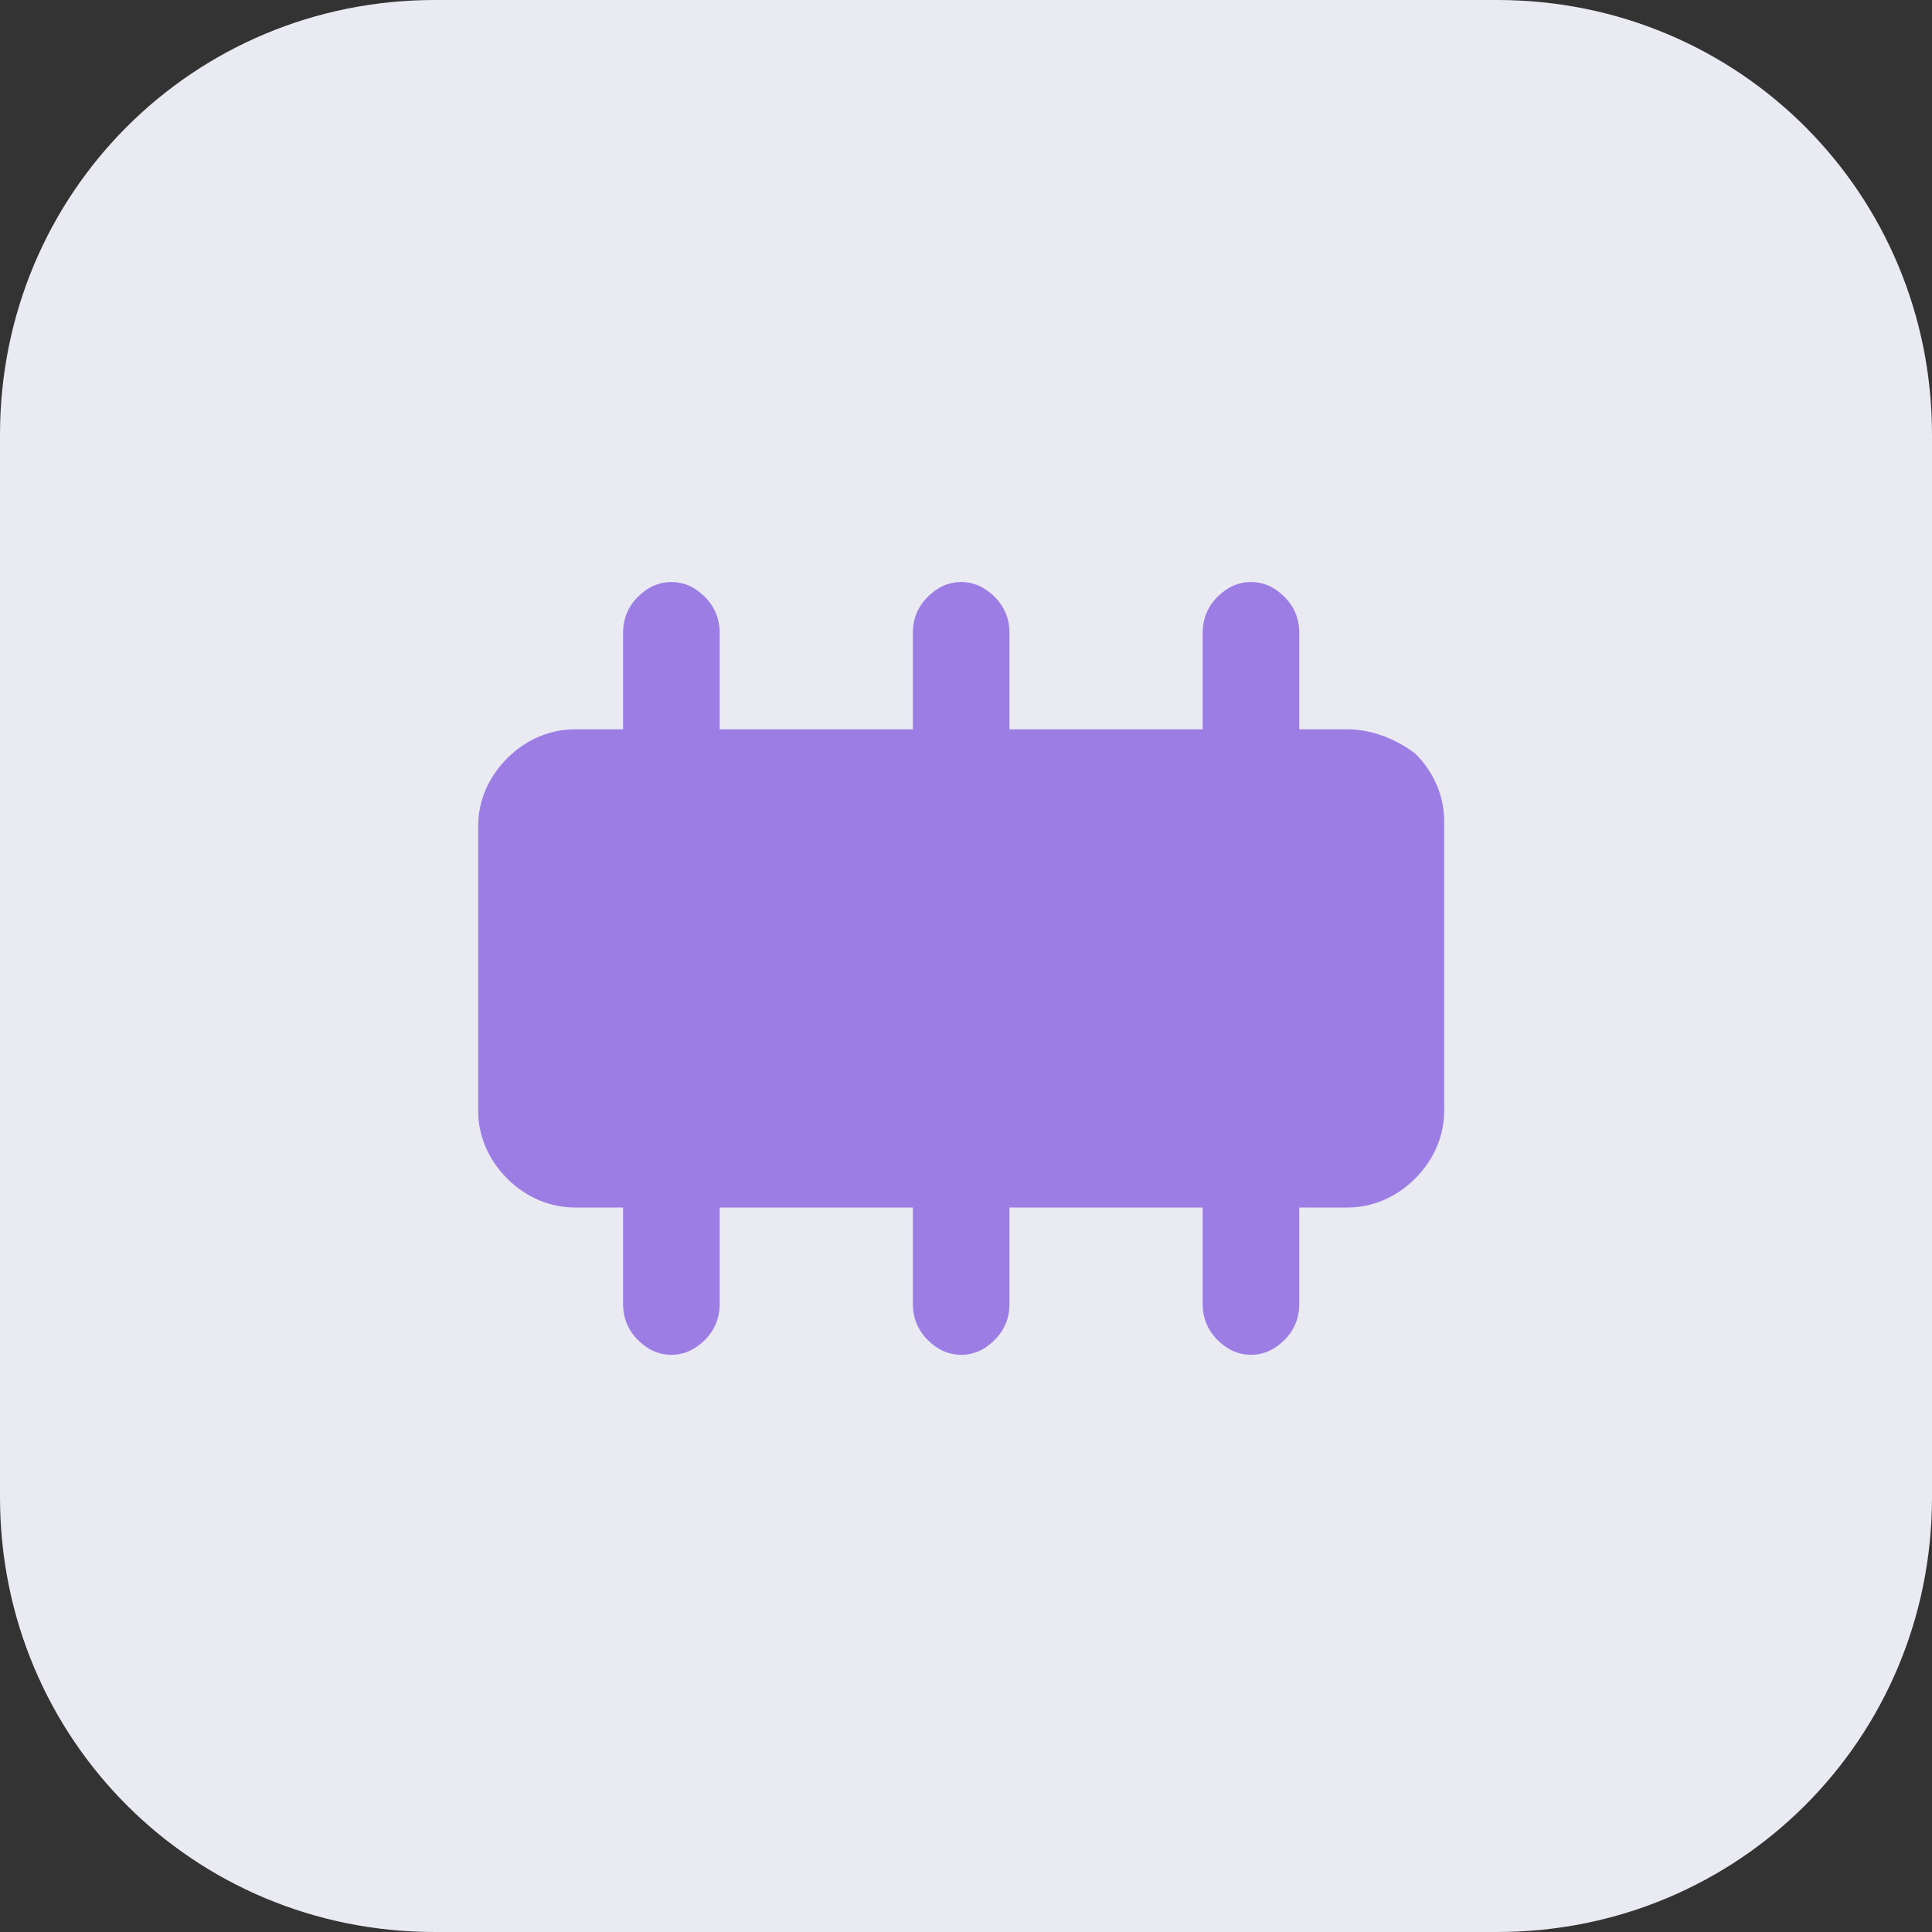
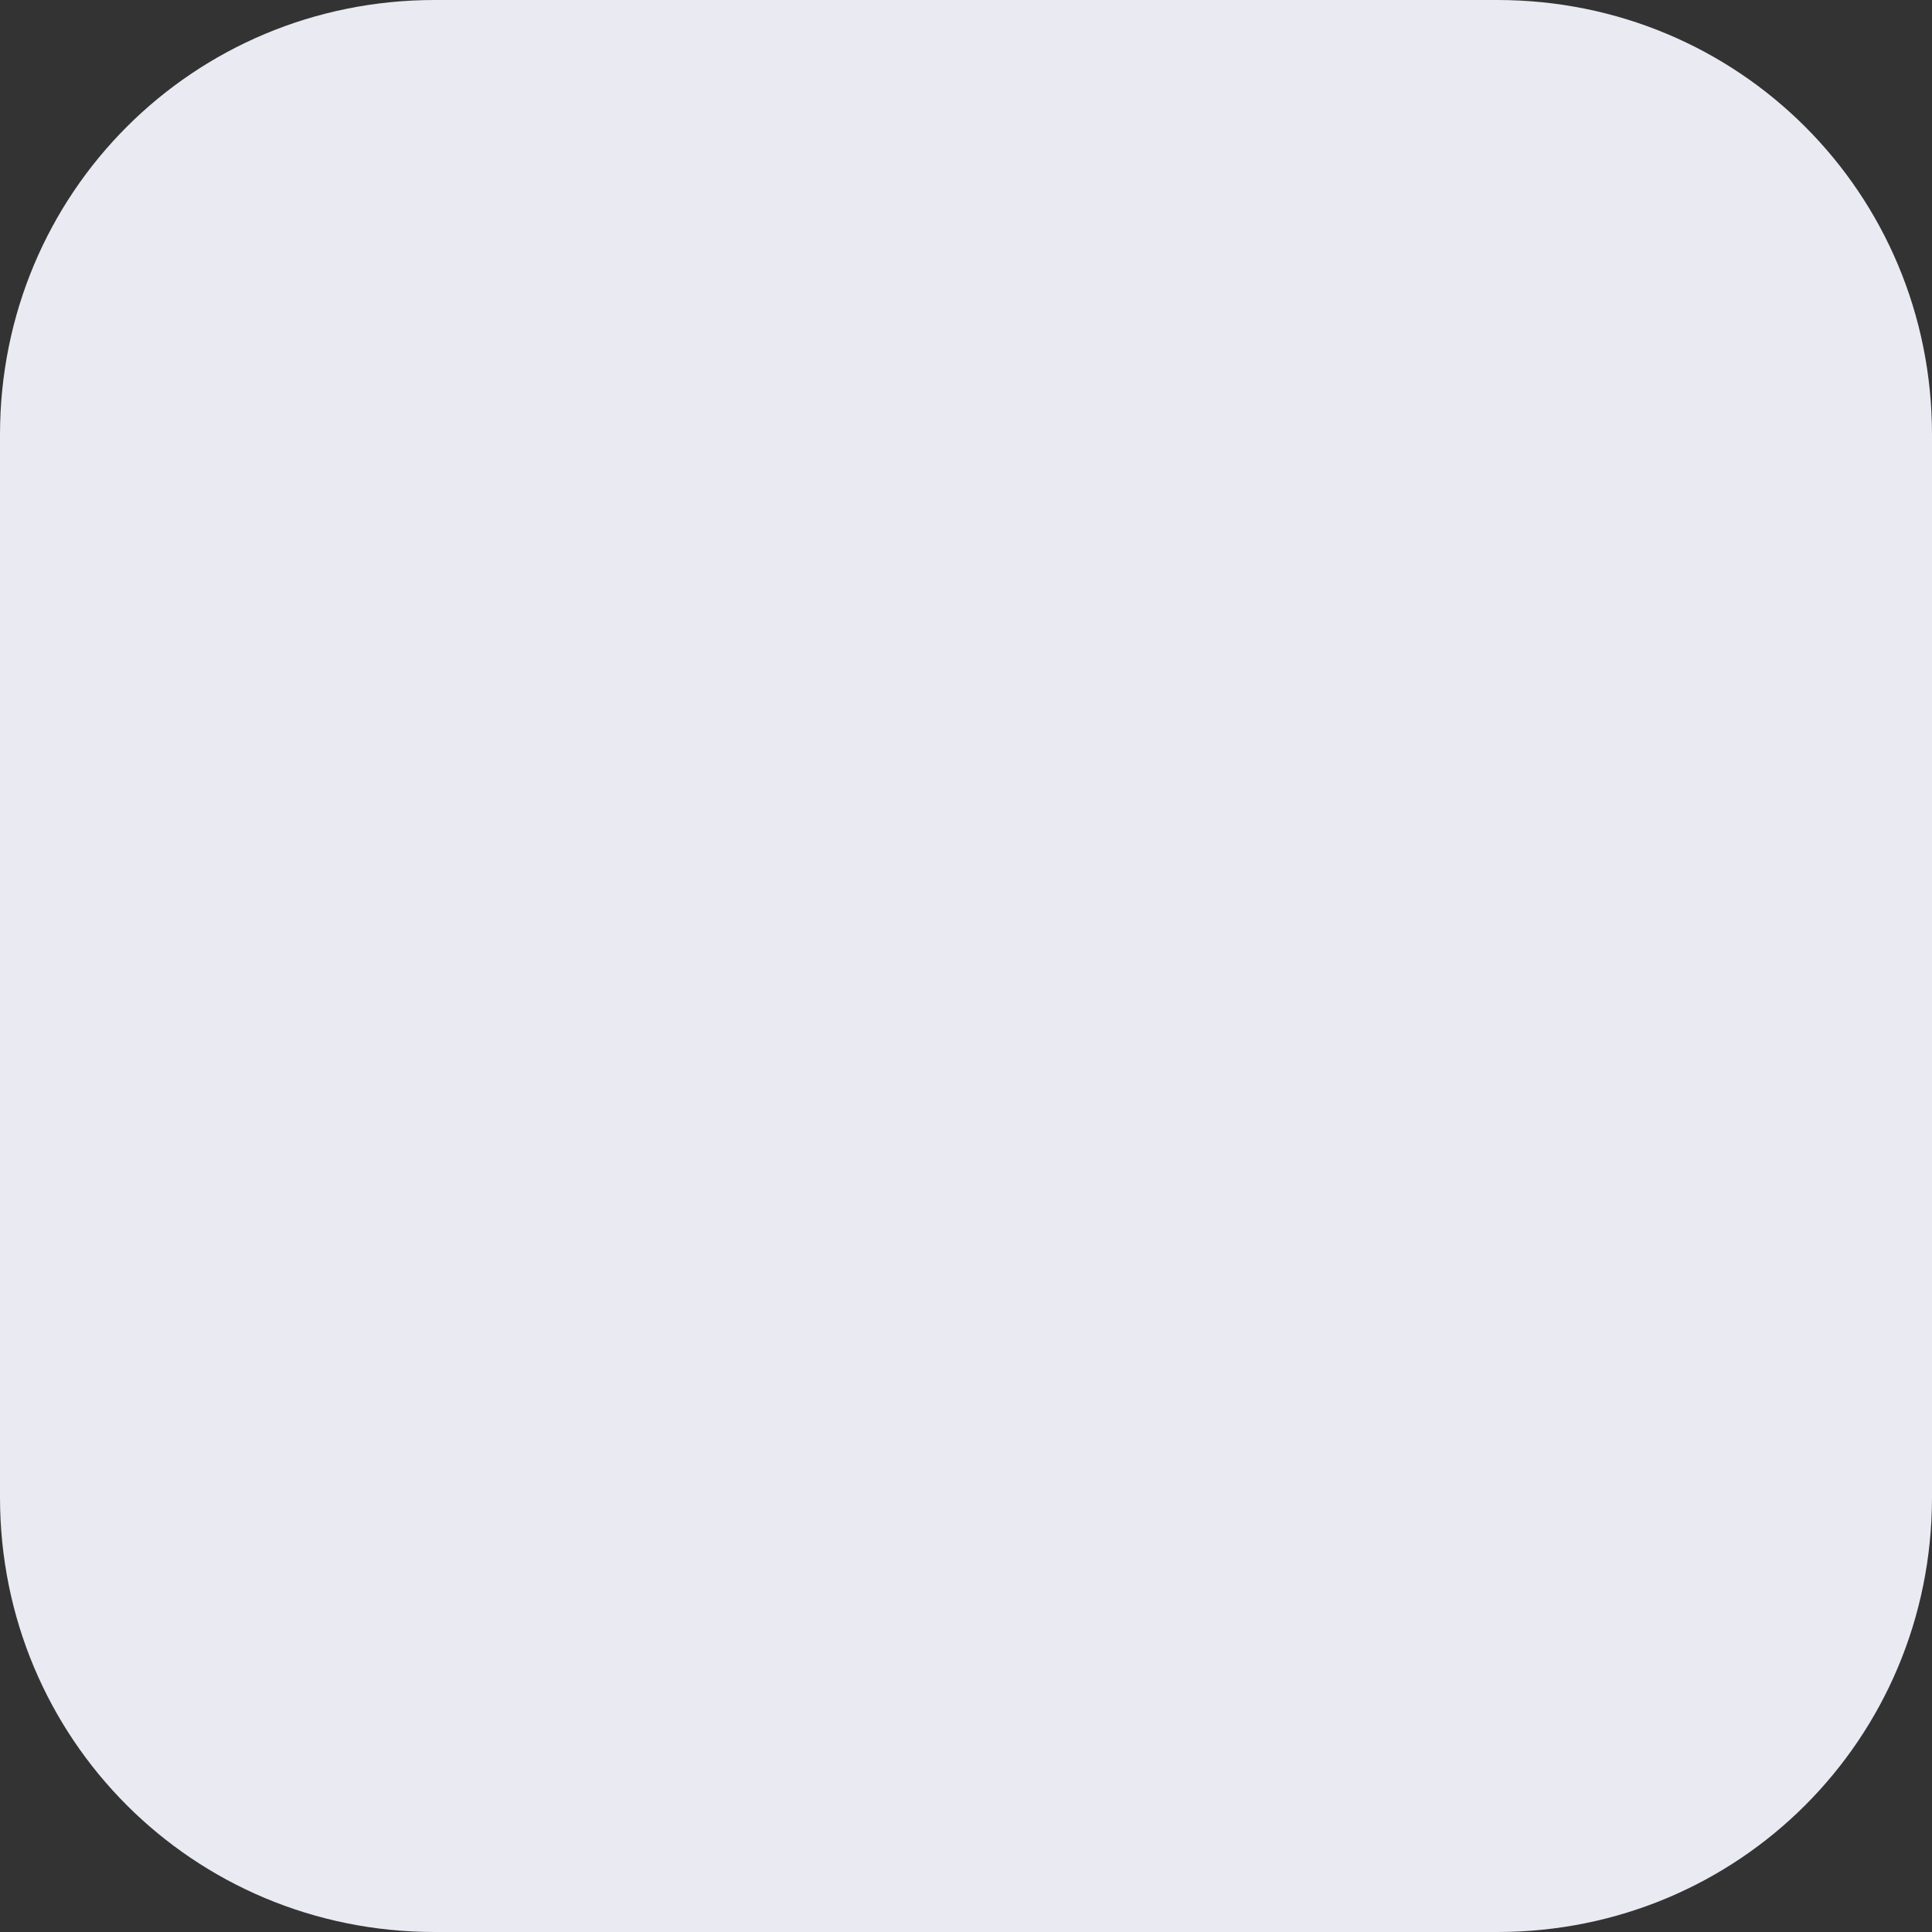
<svg xmlns="http://www.w3.org/2000/svg" version="1.1" id="Слой_1" x="0px" y="0px" viewBox="0 0 40 40" style="enable-background:new 0 0 40 40;" xml:space="preserve">
  <rect x="0" y="0" width="40" height="40" fill="#333333" stroke="none" />
  <style type="text/css">
	.st0{fill-rule:evenodd;clip-rule:evenodd;fill:#E9EAF2;}
	.st1{fill:#9C7DE4;}
</style>
  <path class="st0" d="M9,0h22c5,0,9,4,9,9v22c0,5-4,9-9,9H9c-5,0-9-4-9-9V9C0,4,4,0,9,0z" />
-   <path class="st1" d="M27.9,15.1h-1v-2c0-0.4-0.2-0.7-0.5-0.9c-0.3-0.2-0.7-0.2-1,0c-0.3,0.2-0.5,0.5-0.5,0.9v2h-4v-2  c0-0.4-0.2-0.7-0.5-0.9c-0.3-0.2-0.7-0.2-1,0c-0.3,0.2-0.5,0.5-0.5,0.9v2h-4v-2c0-0.4-0.2-0.7-0.5-0.9c-0.3-0.2-0.7-0.2-1,0  c-0.3,0.2-0.5,0.5-0.5,0.9v2h-1c-0.5,0-1,0.2-1.4,0.6c-0.4,0.4-0.6,0.9-0.6,1.4V23c0,0.5,0.2,1,0.6,1.4c0.4,0.4,0.9,0.6,1.4,0.6h1v2  v0c0,0.4,0.2,0.7,0.5,0.9c0.3,0.2,0.7,0.2,1,0c0.3-0.2,0.5-0.5,0.5-0.9v-2h4v2l0,0c0,0.4,0.2,0.7,0.5,0.9c0.3,0.2,0.7,0.2,1,0  c0.3-0.2,0.5-0.5,0.5-0.9v-2h4v2l0,0c0,0.4,0.2,0.7,0.5,0.9c0.3,0.2,0.7,0.2,1,0c0.3-0.2,0.5-0.5,0.5-0.9v-2h1c0.5,0,1-0.2,1.4-0.6  c0.4-0.4,0.6-0.9,0.6-1.4V17c0-0.5-0.2-1-0.6-1.4C28.9,15.3,28.4,15.1,27.9,15.1L27.9,15.1z" />
</svg>